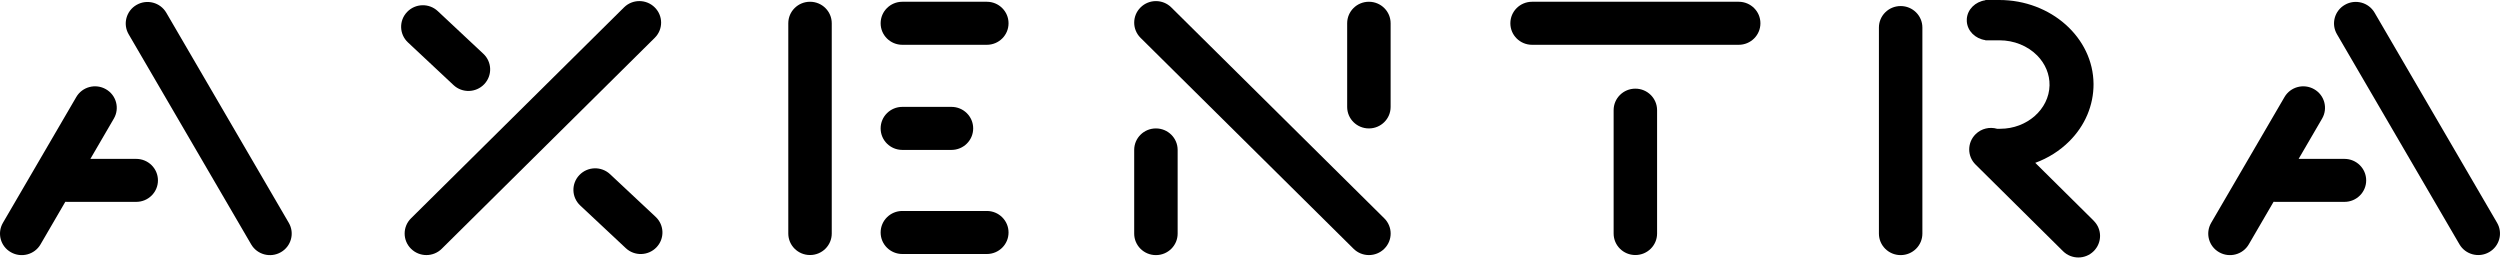
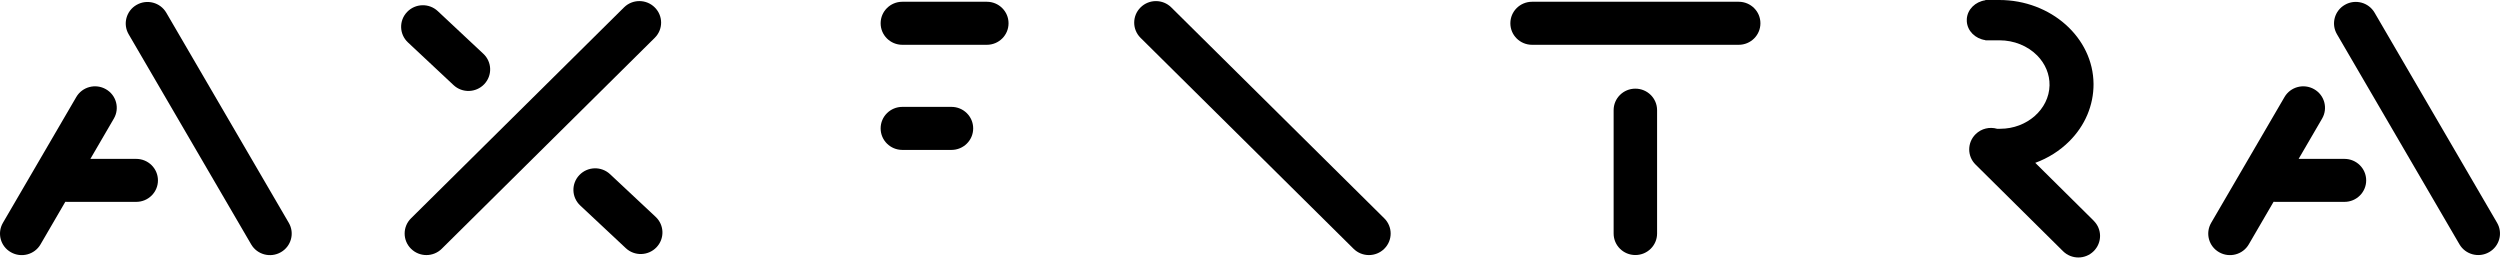
<svg xmlns="http://www.w3.org/2000/svg" width="173" height="18" viewBox="0 0 173 18" fill="none">
  <g clip-path="url(#clip0_21_120)">
    <path d="M9.456 0.336L9.452 0.338C8.734 0.748 8.488 1.658 8.902 2.369L17.381 16.911C17.795 17.622 18.714 17.866 19.432 17.455L19.436 17.453C20.154 17.042 20.4 16.133 19.985 15.422L11.507 0.88C11.092 0.169 10.174 -0.075 9.456 0.336Z" fill="black" />
    <path d="M43.183 0.511L28.441 15.109C27.855 15.69 27.855 16.631 28.441 17.212L28.445 17.215C29.031 17.796 29.982 17.796 30.568 17.215L45.309 2.617C45.896 2.036 45.896 1.095 45.309 0.514L45.306 0.511C44.72 -0.07 43.769 -0.07 43.183 0.511Z" fill="black" />
    <path d="M78.929 0.512L78.926 0.515C78.34 1.096 78.34 2.037 78.926 2.618L93.668 17.216C94.254 17.796 95.204 17.796 95.791 17.216L95.794 17.212C96.38 16.632 96.38 15.691 95.794 15.11L81.052 0.512C80.466 -0.069 79.516 -0.069 78.929 0.512Z" fill="black" />
-     <path d="M56.056 0.122H56.051C55.222 0.122 54.55 0.788 54.55 1.609V16.161C54.55 16.982 55.222 17.648 56.051 17.648H56.056C56.885 17.648 57.557 16.982 57.557 16.161V1.609C57.557 0.788 56.885 0.122 56.056 0.122Z" fill="black" />
    <path d="M113.169 6.135H113.164C112.335 6.135 111.663 6.801 111.663 7.622V16.161C111.663 16.982 112.335 17.648 113.164 17.648H113.169C113.998 17.648 114.67 16.982 114.67 16.161V7.622C114.67 6.801 113.998 6.135 113.169 6.135Z" fill="black" />
-     <path d="M131.527 0.419H131.523C130.693 0.419 130.021 1.084 130.021 1.905V16.166C130.021 16.987 130.693 17.653 131.523 17.653H131.527C132.357 17.653 133.029 16.987 133.029 16.166V1.905C133.029 1.084 132.357 0.419 131.527 0.419Z" fill="black" />
-     <path d="M79.992 8.887H79.987C79.158 8.887 78.486 9.553 78.486 10.374V16.166C78.486 16.987 79.158 17.653 79.987 17.653H79.992C80.821 17.653 81.493 16.987 81.493 16.166V10.374C81.493 9.553 80.821 8.887 79.992 8.887Z" fill="black" />
-     <path d="M94.73 0.122H94.725C93.896 0.122 93.224 0.788 93.224 1.609V7.401C93.224 8.222 93.896 8.887 94.725 8.887H94.73C95.559 8.887 96.231 8.222 96.231 7.401V1.609C96.231 0.788 95.559 0.122 94.73 0.122Z" fill="black" />
    <path d="M68.29 0.122H62.441C61.612 0.122 60.94 0.788 60.94 1.609V1.614C60.94 2.435 61.612 3.1 62.441 3.1H68.29C69.119 3.1 69.791 2.435 69.791 1.614V1.609C69.791 0.788 69.119 0.122 68.29 0.122Z" fill="black" />
    <path d="M120.319 0.122H106.019C105.189 0.122 104.517 0.788 104.517 1.609V1.614C104.517 2.435 105.189 3.1 106.019 3.1H120.319C121.149 3.1 121.821 2.435 121.821 1.614V1.609C121.821 0.788 121.149 0.122 120.319 0.122Z" fill="black" />
-     <path d="M68.29 14.599H62.441C61.612 14.599 60.94 15.265 60.94 16.086V16.091C60.94 16.912 61.612 17.577 62.441 17.577H68.29C69.119 17.577 69.791 16.912 69.791 16.091V16.086C69.791 15.265 69.119 14.599 68.29 14.599Z" fill="black" />
    <path d="M65.843 7.396H62.441C61.612 7.396 60.94 8.062 60.94 8.883V8.887C60.94 9.709 61.612 10.374 62.441 10.374H65.843C66.672 10.374 67.344 9.709 67.344 8.887V8.883C67.344 8.062 66.672 7.396 65.843 7.396Z" fill="black" />
    <path d="M28.172 0.828L28.169 0.831C27.599 1.428 27.625 2.369 28.228 2.933L31.383 5.887C31.986 6.452 32.936 6.425 33.506 5.829L33.509 5.825C34.078 5.229 34.052 4.288 33.45 3.724L30.294 0.769C29.692 0.205 28.742 0.231 28.172 0.828Z" fill="black" />
    <path d="M40.094 12.113L40.091 12.116C39.521 12.713 39.548 13.654 40.15 14.218L43.305 17.172C43.908 17.737 44.858 17.71 45.428 17.114L45.431 17.11C46.001 16.514 45.974 15.573 45.372 15.008L42.217 12.054C41.614 11.49 40.664 11.516 40.094 12.113Z" fill="black" />
    <path d="M9.433 10.995H6.254L7.879 8.205C8.293 7.495 8.05 6.582 7.328 6.173C6.611 5.763 5.689 6.003 5.276 6.719L0.201 15.422C-0.212 16.133 0.03 17.046 0.753 17.455C1.47 17.864 2.392 17.624 2.805 16.909L4.52 13.964C4.568 13.964 4.615 13.969 4.663 13.969H9.428C10.26 13.969 10.93 13.301 10.93 12.482C10.93 11.659 10.255 10.995 9.428 10.995H9.433Z" fill="black" />
    <path d="M162.269 0.331L162.265 0.333C161.547 0.744 161.301 1.653 161.715 2.364L170.194 16.906C170.608 17.617 171.527 17.861 172.245 17.45L172.249 17.448C172.967 17.037 173.213 16.128 172.798 15.417L164.32 0.875C163.905 0.164 162.987 -0.08 162.269 0.331Z" fill="black" />
    <path d="M162.243 10.995H159.065L160.69 8.205C161.103 7.495 160.861 6.582 160.139 6.173C159.421 5.763 158.5 6.003 158.086 6.719L153.012 15.422C152.599 16.133 152.841 17.046 153.563 17.455C154.281 17.864 155.202 17.624 155.616 16.909L157.331 13.964C157.378 13.964 157.426 13.969 157.473 13.969H162.239C163.07 13.969 163.74 13.301 163.74 12.482C163.74 11.659 163.065 10.995 162.239 10.995H162.243Z" fill="black" />
    <path d="M144.888 15.277L140.84 11.268C141.728 10.944 142.536 10.435 143.191 9.781C144.284 8.695 144.878 7.288 144.873 5.815C144.854 2.606 141.928 0 138.35 0H137.386V0.019C136.692 0.118 136.145 0.649 136.103 1.313V1.482C136.145 2.145 136.687 2.677 137.386 2.776V2.79H138.369C139.362 2.79 140.312 3.171 140.973 3.839C141.538 4.413 141.842 5.147 141.828 5.905C141.795 7.561 140.265 8.911 138.417 8.911H138.198C137.69 8.765 137.115 8.887 136.711 9.287C136.122 9.871 136.122 10.812 136.711 11.39L142.759 17.38C143.348 17.963 144.298 17.963 144.883 17.38C145.472 16.796 145.472 15.855 144.883 15.277H144.888Z" fill="black" />
  </g>
  <defs>
    <clipPath id="clip0_21_120">
      <rect width="173" height="17.817" fill="white" />
    </clipPath>
  </defs>
</svg>